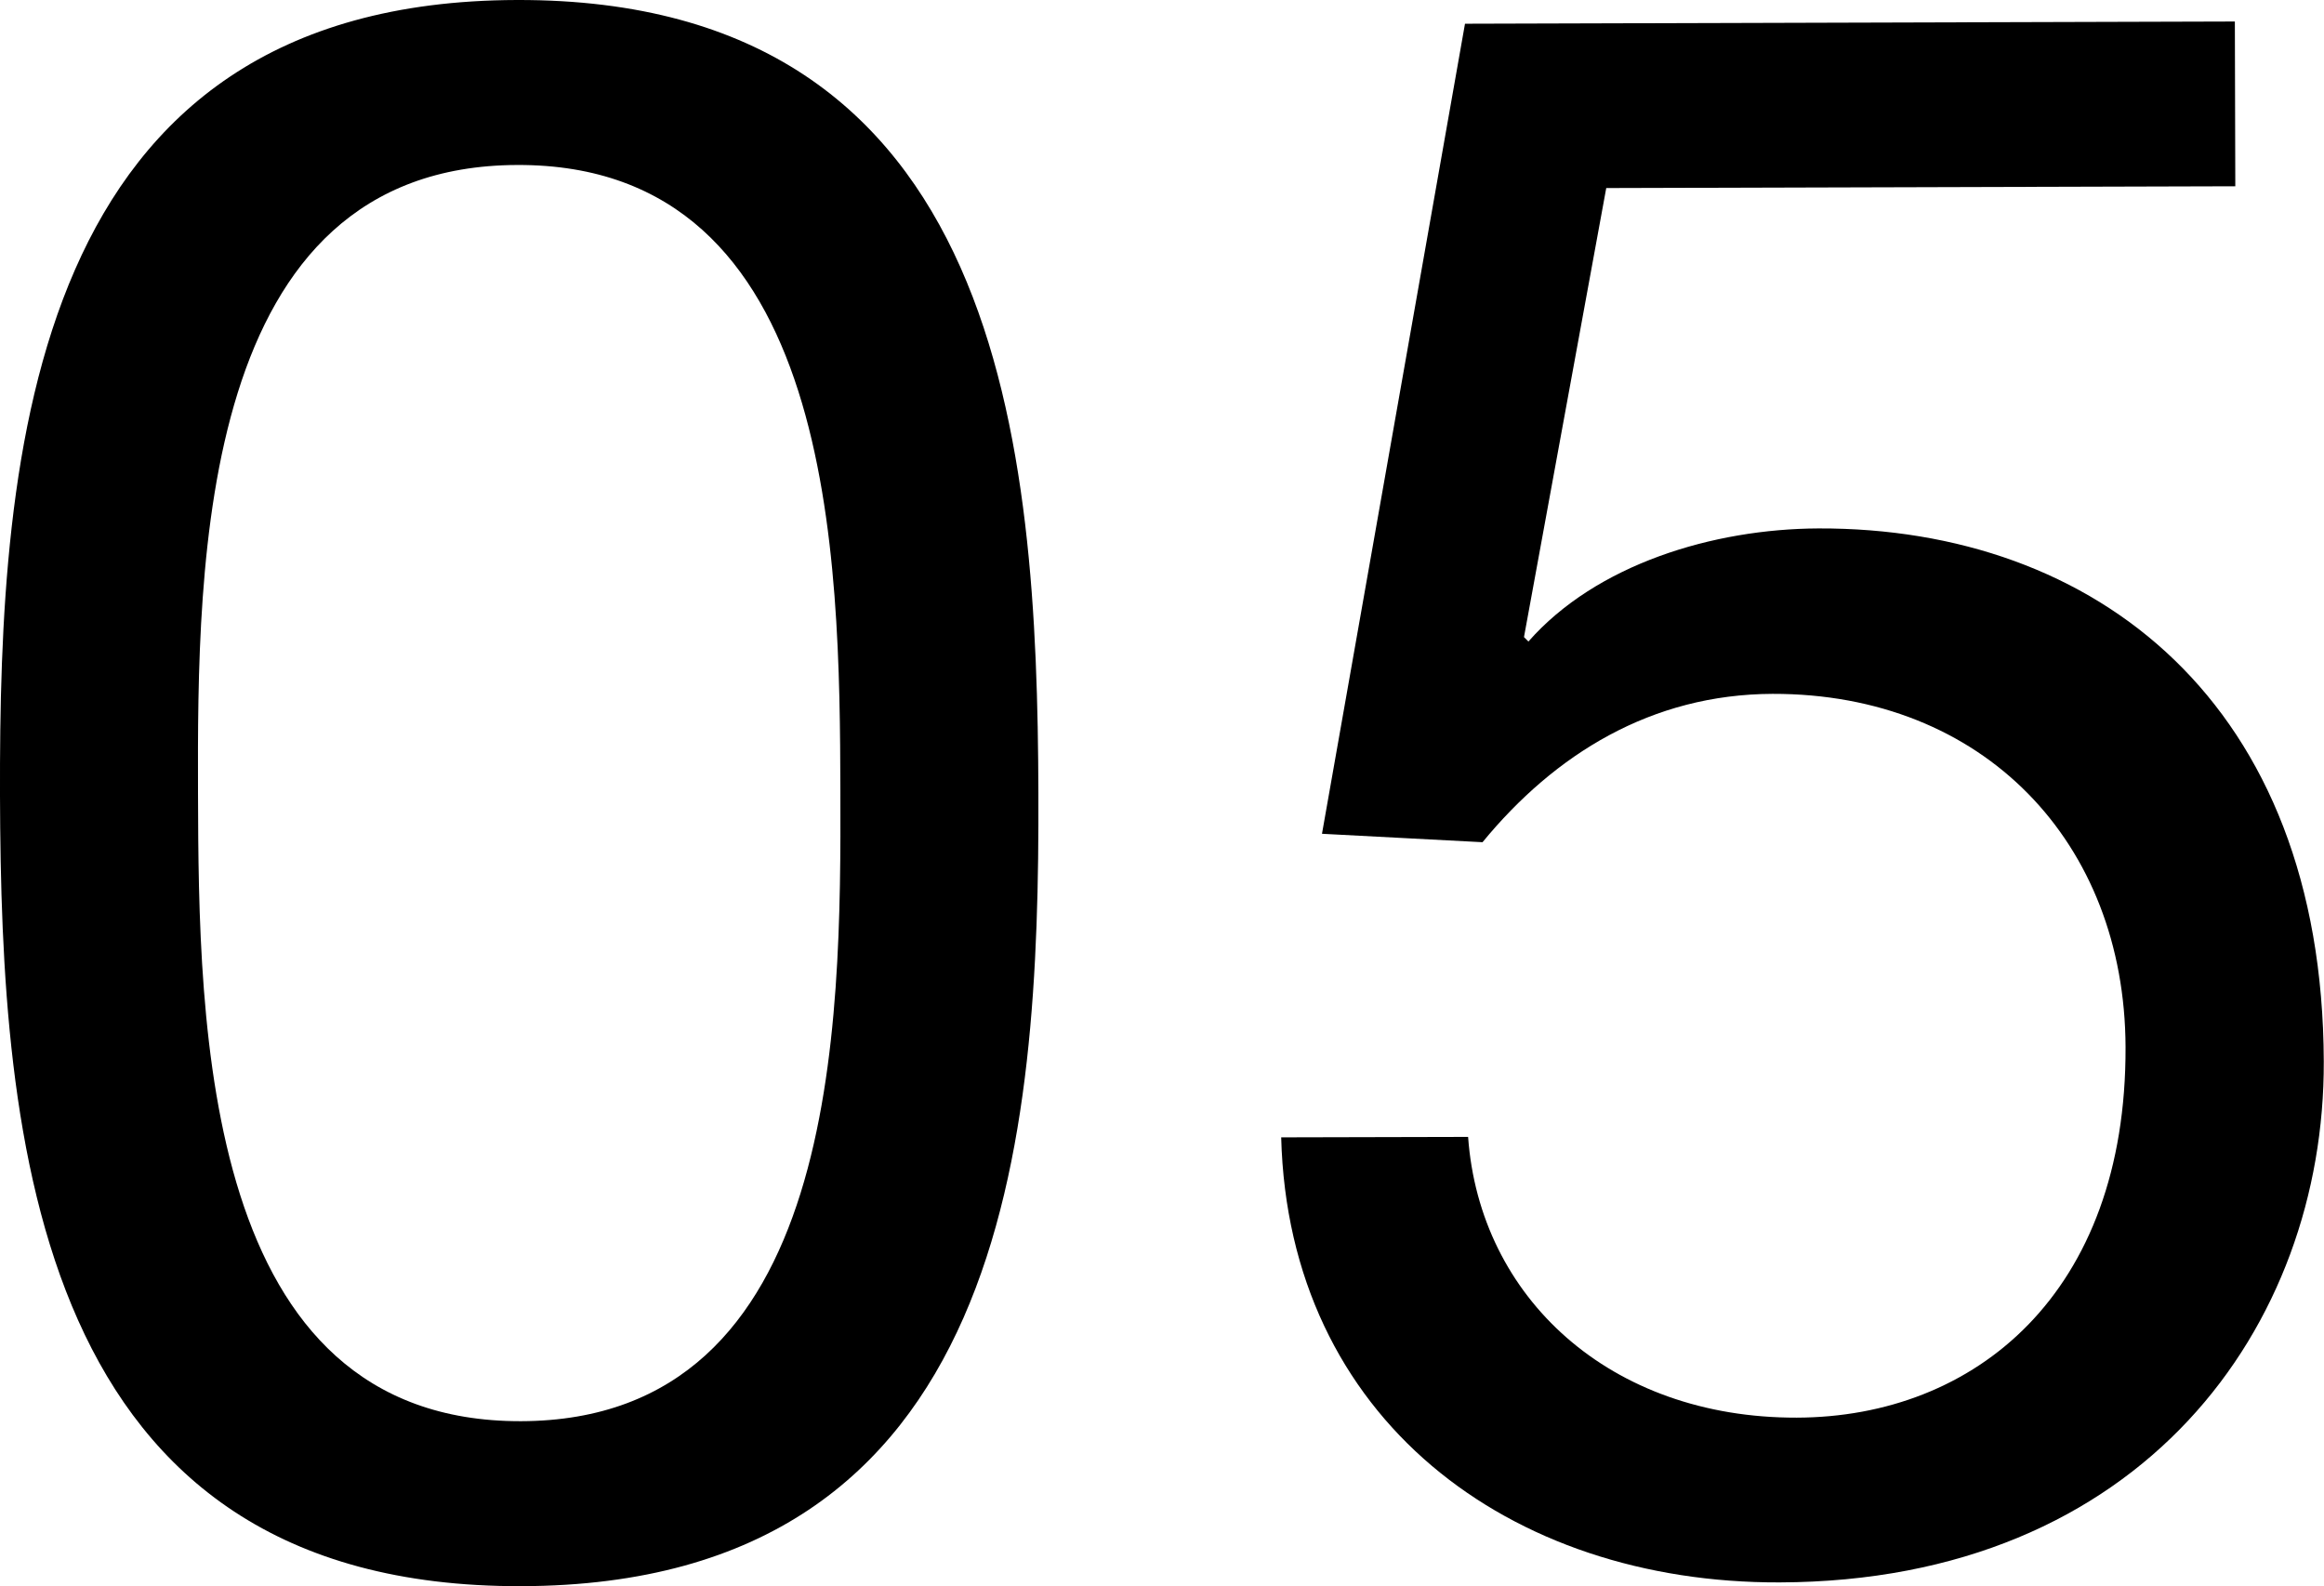
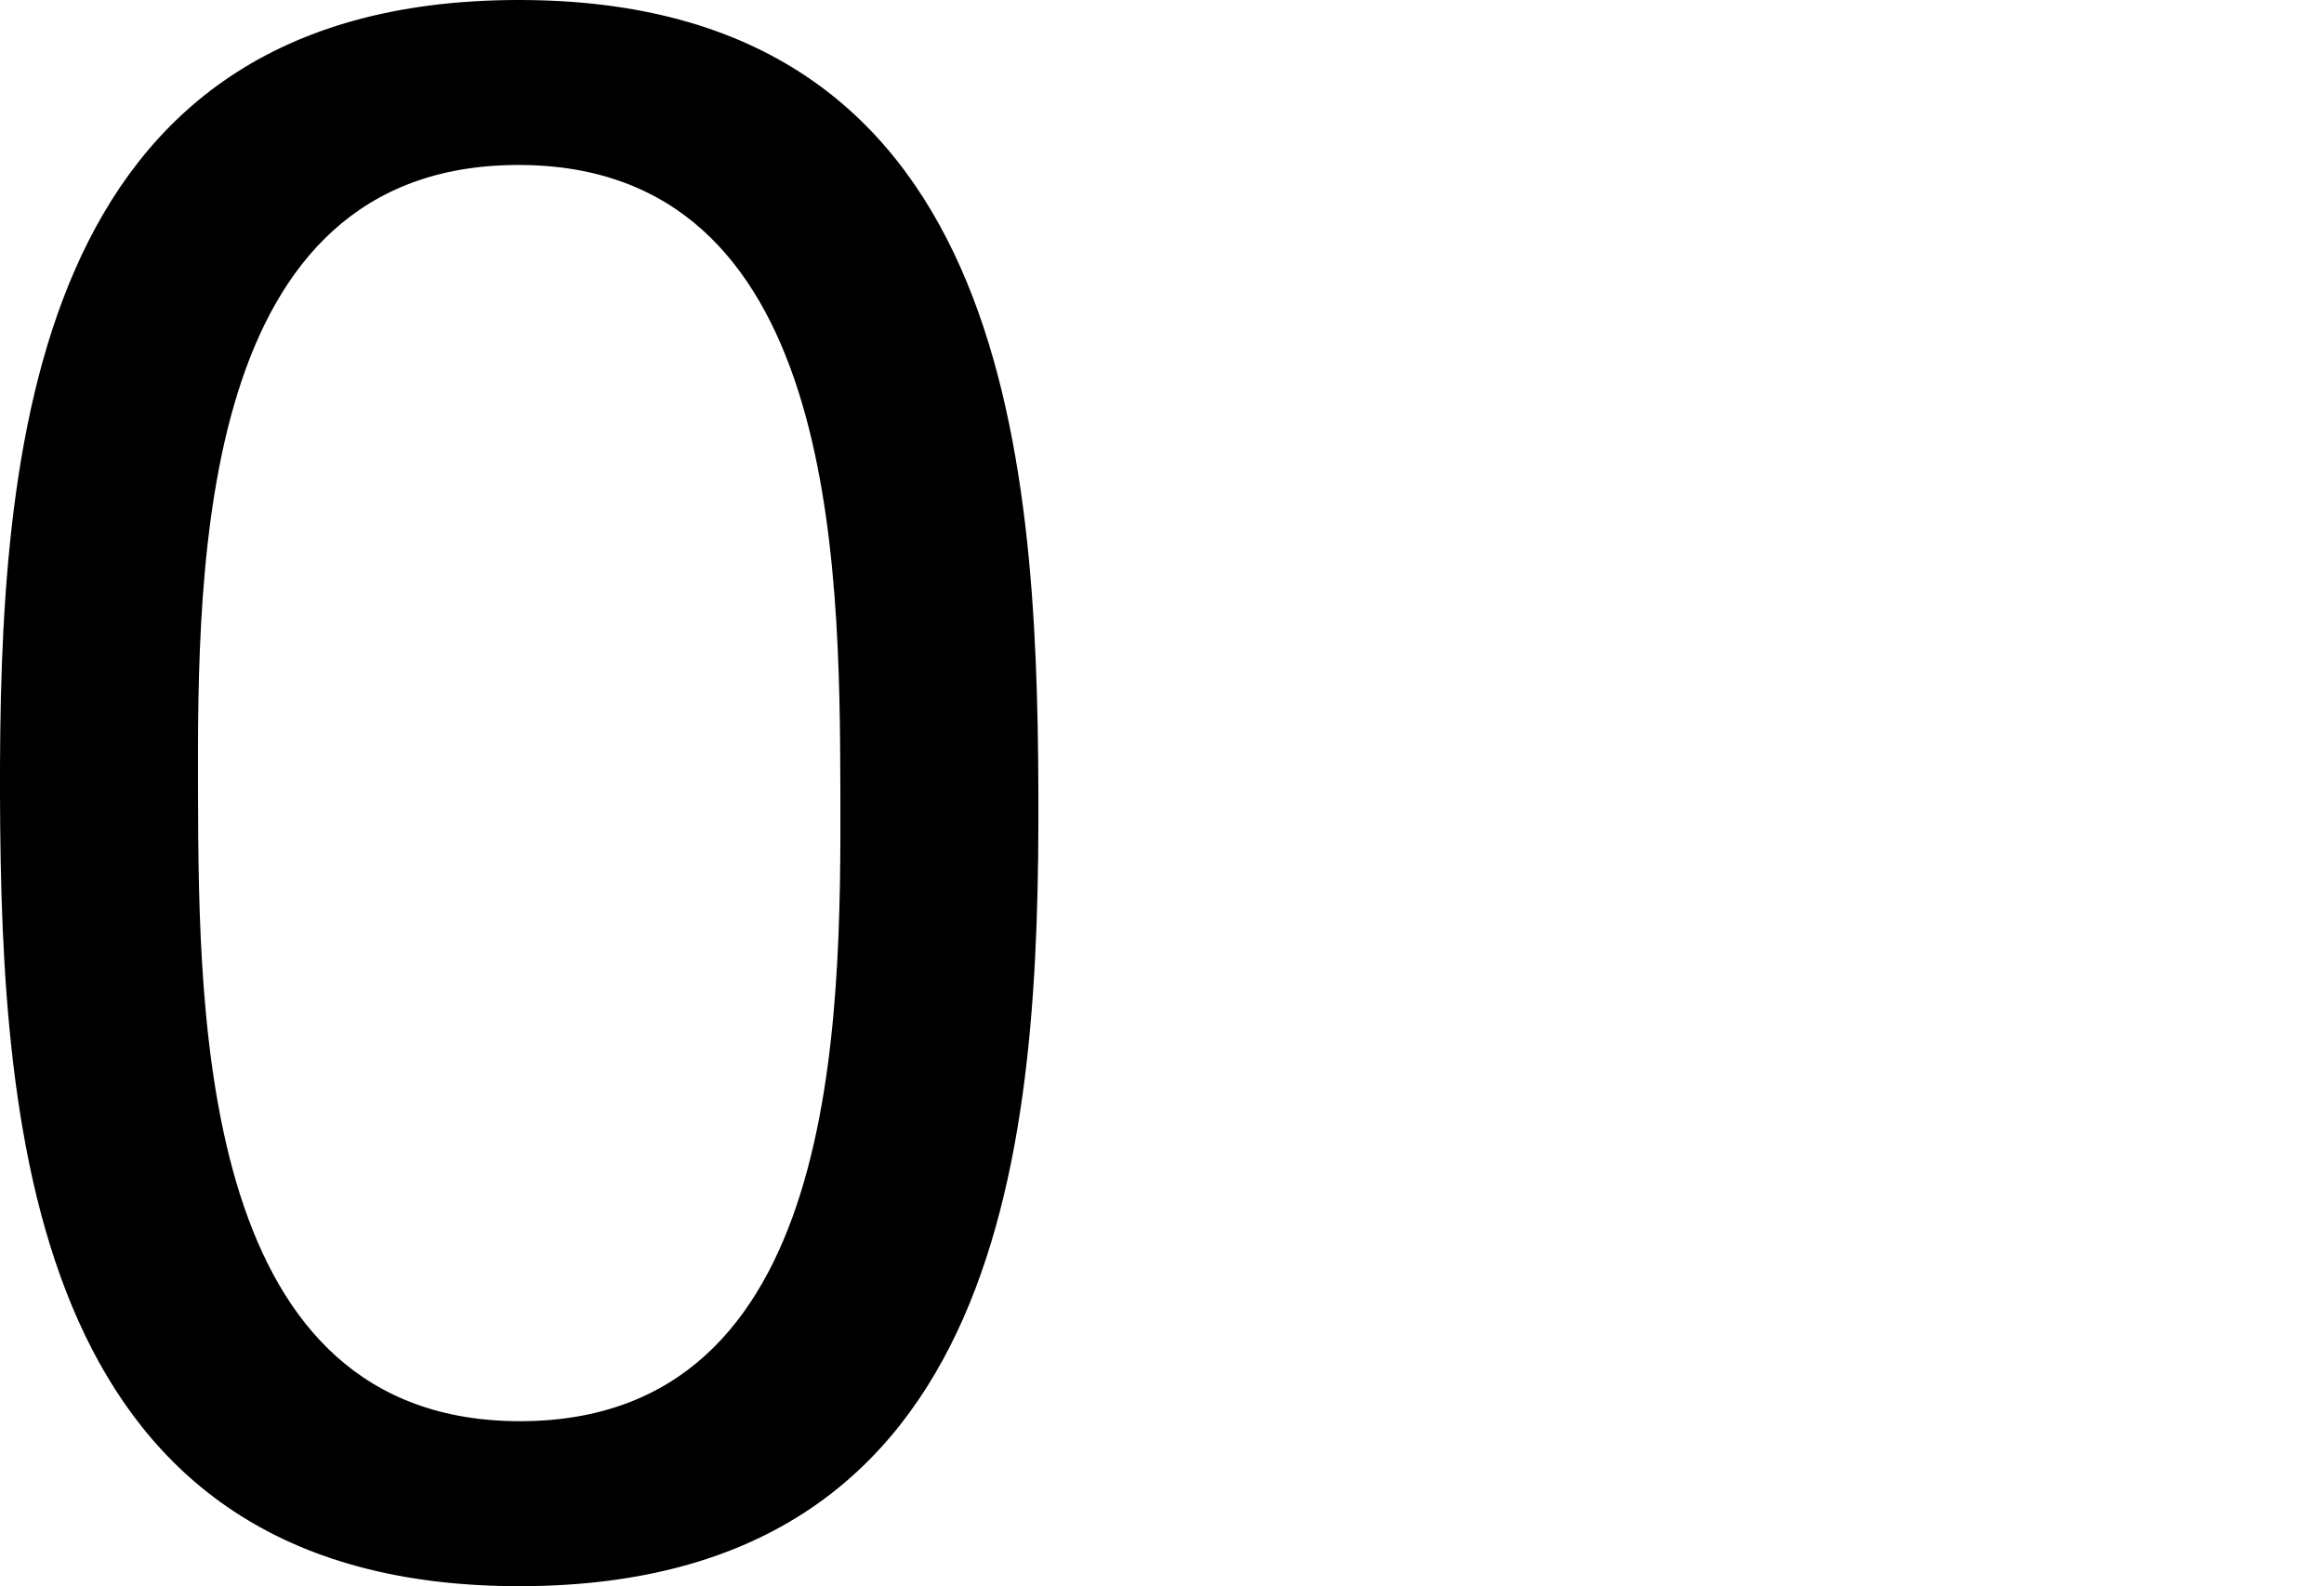
<svg xmlns="http://www.w3.org/2000/svg" id="_レイヤー_2" data-name="レイヤー 2" viewBox="0 0 104.81 71.53">
  <g id="tx">
    <g>
      <path d="m23.31,0c22.03-.06,23.47,20.27,23.52,35.75.05,15.48-1.28,35.72-23.31,35.78C1.5,71.6.05,51.36,0,35.88-.04,20.41,1.29.06,23.31,0Zm.19,64.09c14.38-.04,14.43-17.9,14.4-28.42-.03-10.42-.18-28.28-14.57-28.23-14.39.04-14.43,17.9-14.4,28.32.03,10.52.18,28.37,14.57,28.33Z" style="stroke-width: 0px;" />
-       <path d="m100.82,8.4l-28.38.08-3.71,20.25.2.2c3.06-3.48,8.32-5.08,13.08-5.1,12.5-.04,22.74,7.87,22.79,24.04.04,11.91-8.17,23.44-24.54,23.49-12.2.04-22.15-7.38-22.48-20.07l8.43-.02c.52,7.24,6.39,12.68,14.82,12.66,8.04-.02,14.87-5.6,14.83-16.71-.03-9.23-6.4-15.95-15.92-15.93-5.46.02-9.81,2.71-13.08,6.69l-7.24-.38L66.07,1.07l34.72-.1.02,7.44Z" style="stroke-width: 0px;" />
    </g>
  </g>
</svg>